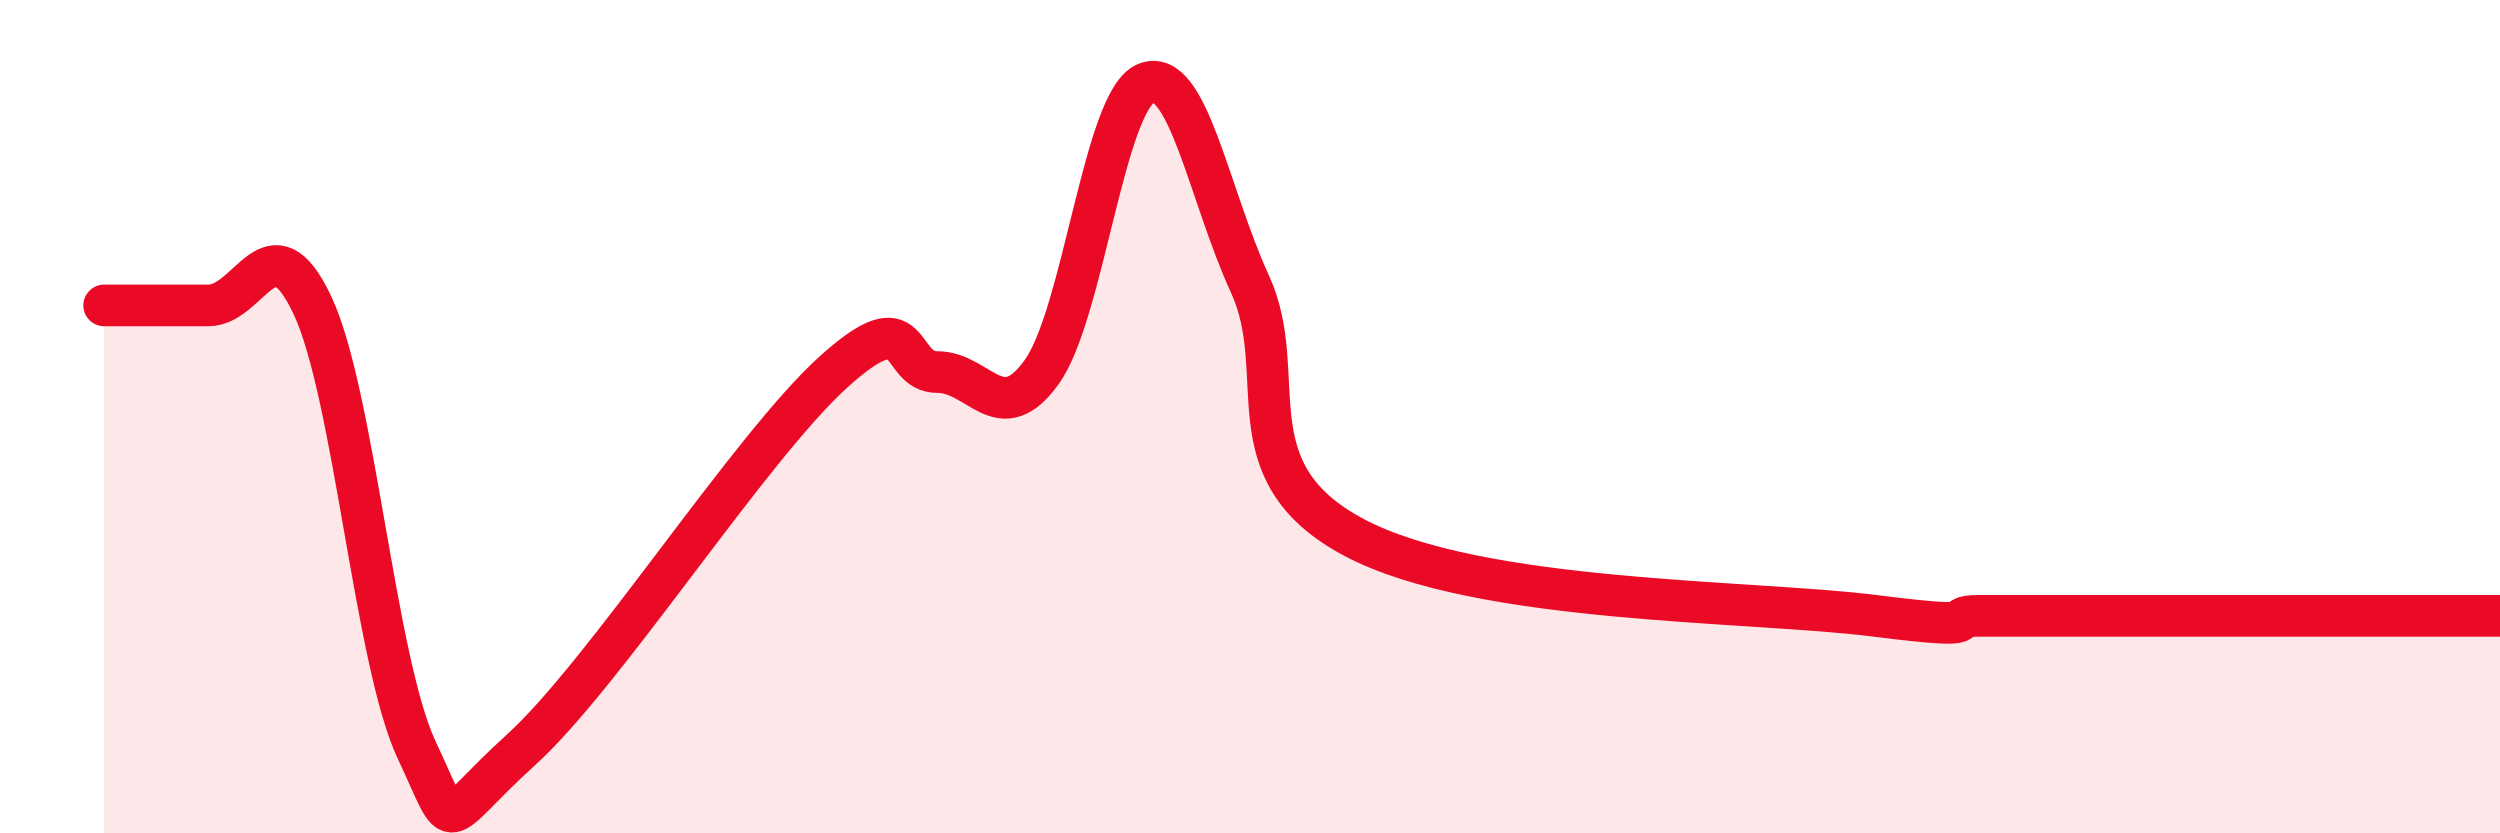
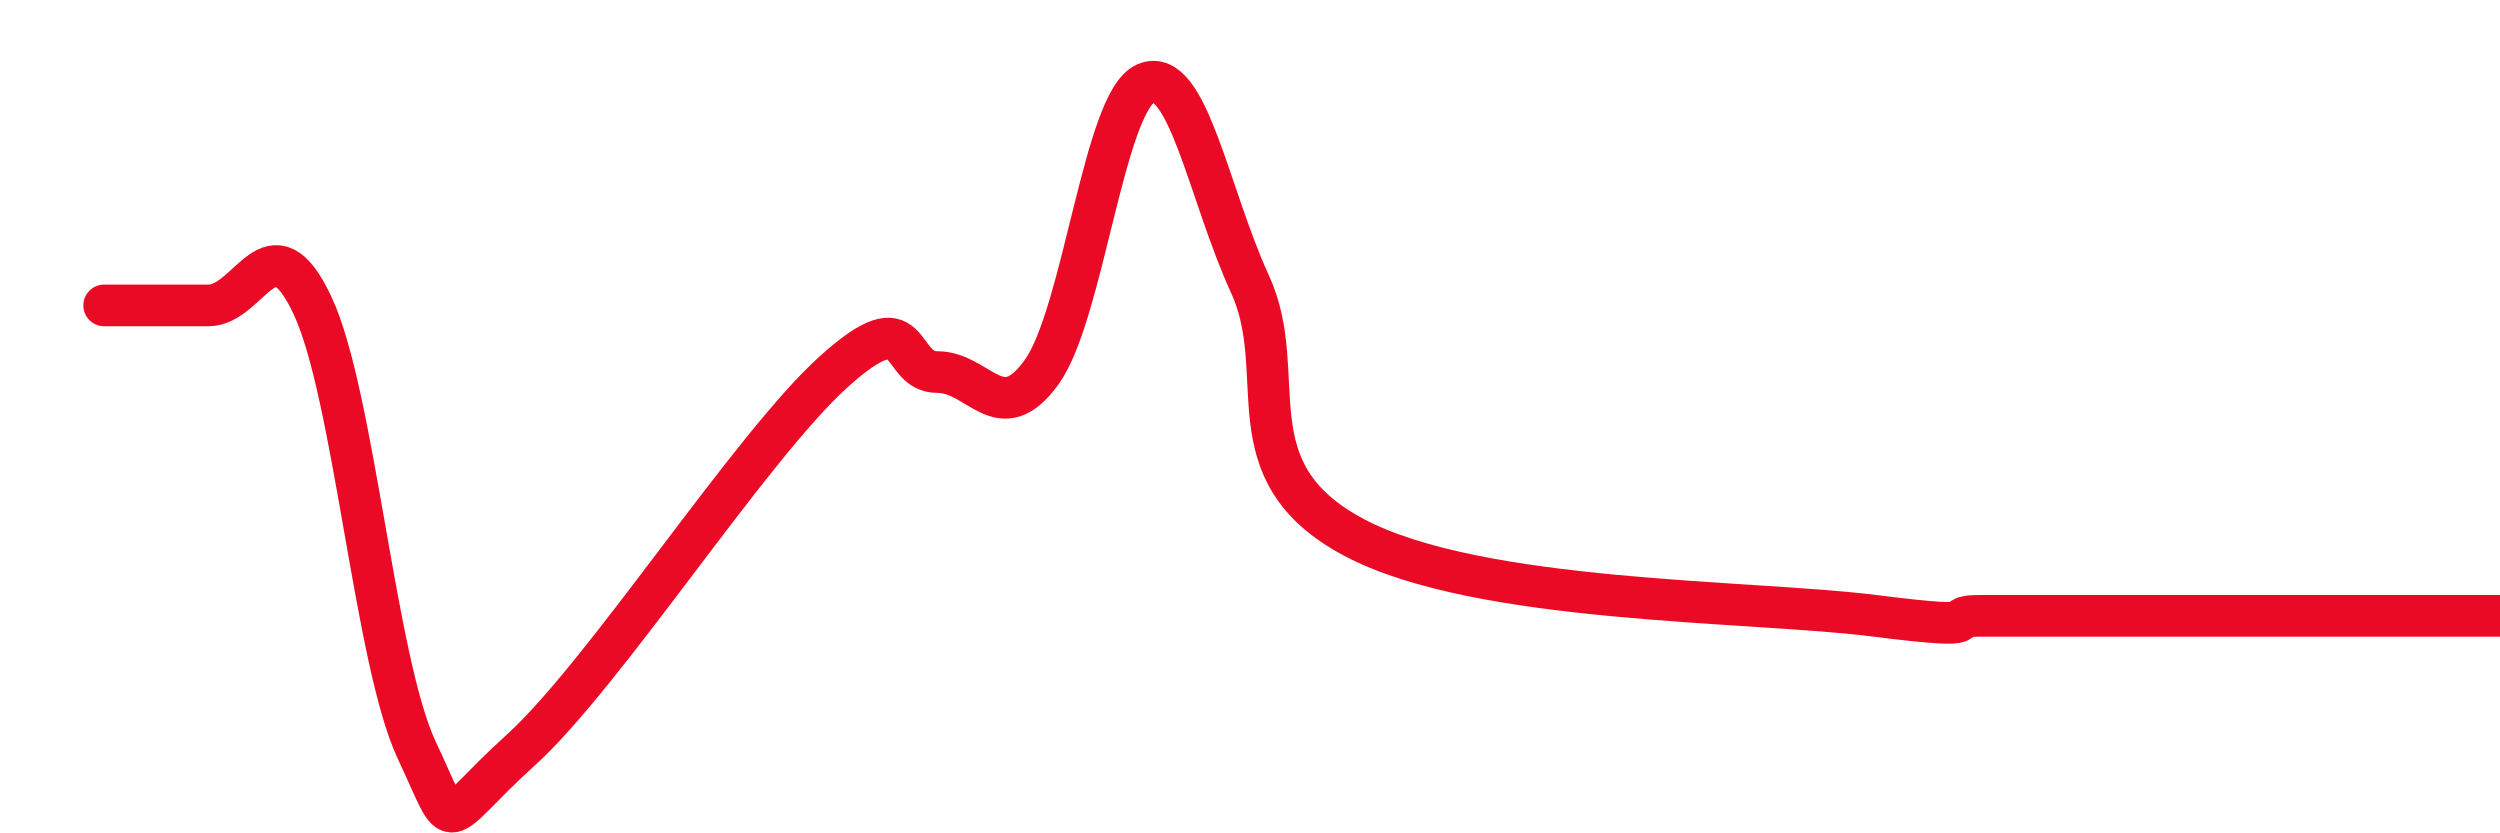
<svg xmlns="http://www.w3.org/2000/svg" width="60" height="20" viewBox="0 0 60 20">
-   <path d="M 2.5,7.33 C 3,7.33 4,7.33 5,7.33 C 6,7.33 6.5,5.2 7.5,7.33 C 8.5,9.46 9,15.87 10,18 C 11,20.13 10.5,19.81 12.5,18 C 14.5,16.19 18,10.74 20,8.93 C 22,7.12 21.5,8.93 22.5,8.93 C 23.5,8.93 24,10.32 25,8.93 C 26,7.54 26.5,2.42 27.5,2 C 28.5,1.58 29,4.64 30,6.82 C 31,9 29.5,11.31 32.5,12.9 C 35.5,14.49 42,14.4 45,14.78 C 48,15.16 46.5,14.78 47.5,14.78 C 48.5,14.78 49,14.78 50,14.78 C 51,14.78 51.5,14.78 52.5,14.78 C 53.5,14.78 53.5,14.78 55,14.78 C 56.5,14.78 59,14.78 60,14.78L60 20L2.5 20Z" fill="#EB0A25" opacity="0.1" stroke-linecap="round" stroke-linejoin="round" />
  <path d="M 2.5,7.33 C 3,7.33 4,7.33 5,7.33 C 6,7.33 6.5,5.2 7.5,7.33 C 8.5,9.46 9,15.87 10,18 C 11,20.13 10.5,19.81 12.5,18 C 14.5,16.19 18,10.74 20,8.93 C 22,7.12 21.5,8.93 22.5,8.93 C 23.5,8.93 24,10.32 25,8.93 C 26,7.54 26.5,2.42 27.5,2 C 28.5,1.58 29,4.64 30,6.82 C 31,9 29.5,11.31 32.5,12.9 C 35.5,14.49 42,14.4 45,14.78 C 48,15.16 46.5,14.78 47.5,14.78 C 48.5,14.78 49,14.78 50,14.78 C 51,14.78 51.5,14.78 52.5,14.78 C 53.5,14.78 53.5,14.78 55,14.78 C 56.5,14.78 59,14.78 60,14.78" stroke="#EB0A25" stroke-width="1" fill="none" stroke-linecap="round" stroke-linejoin="round" />
</svg>